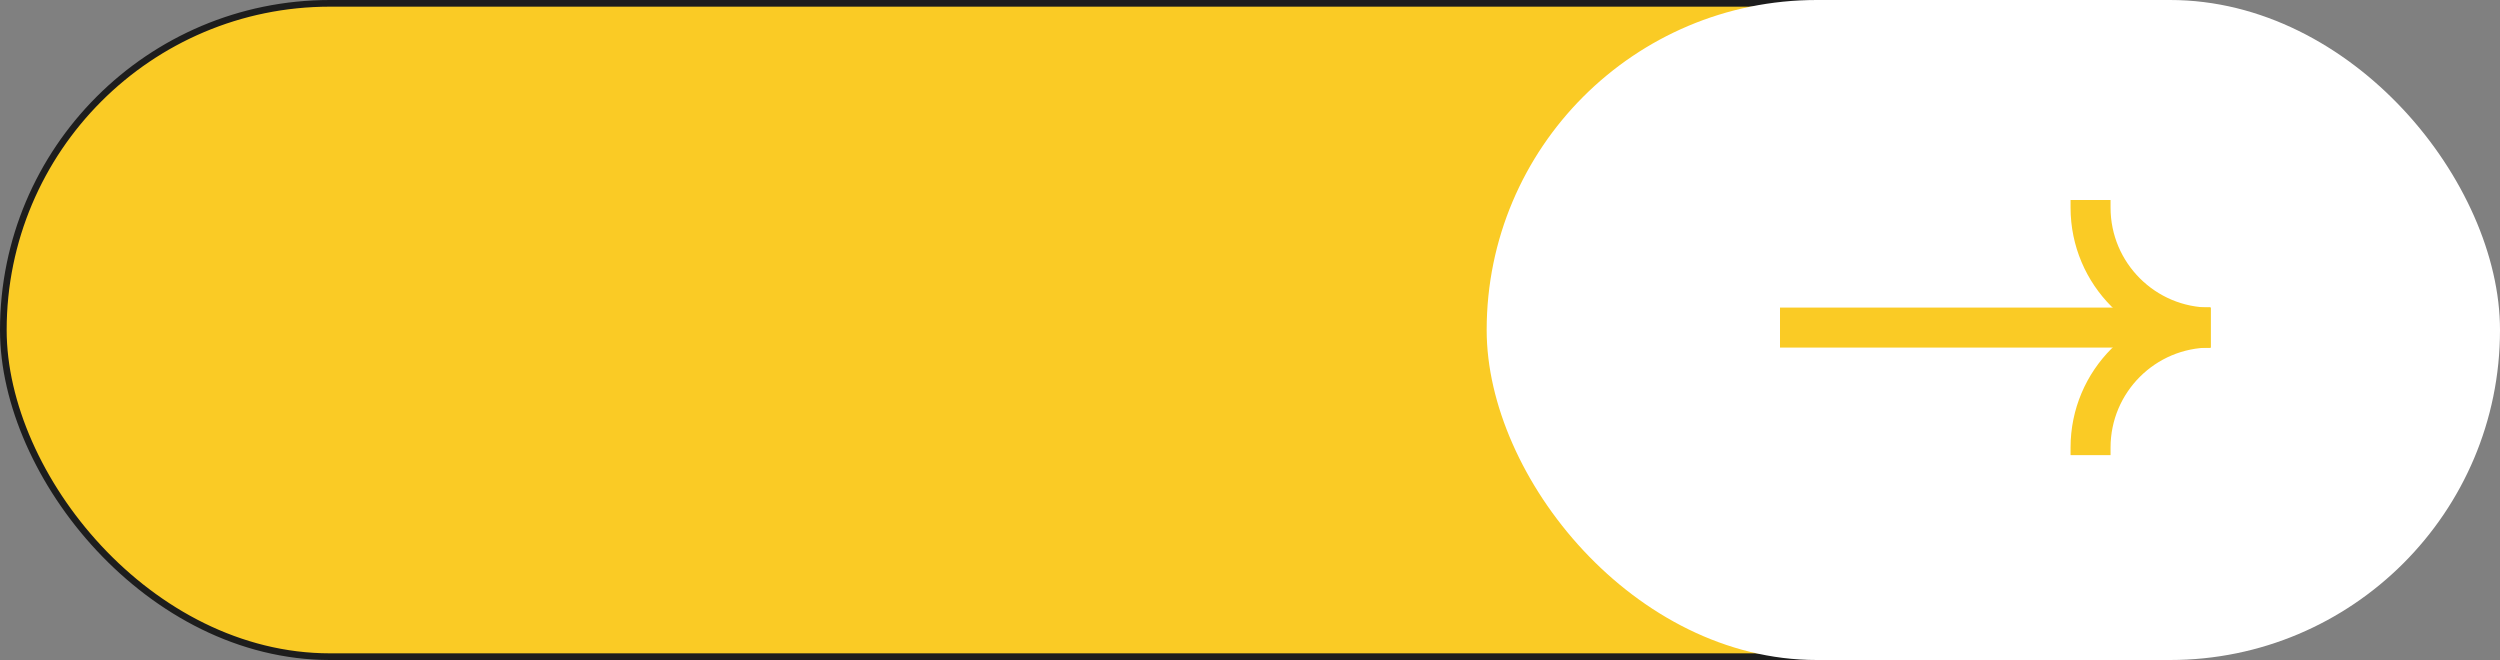
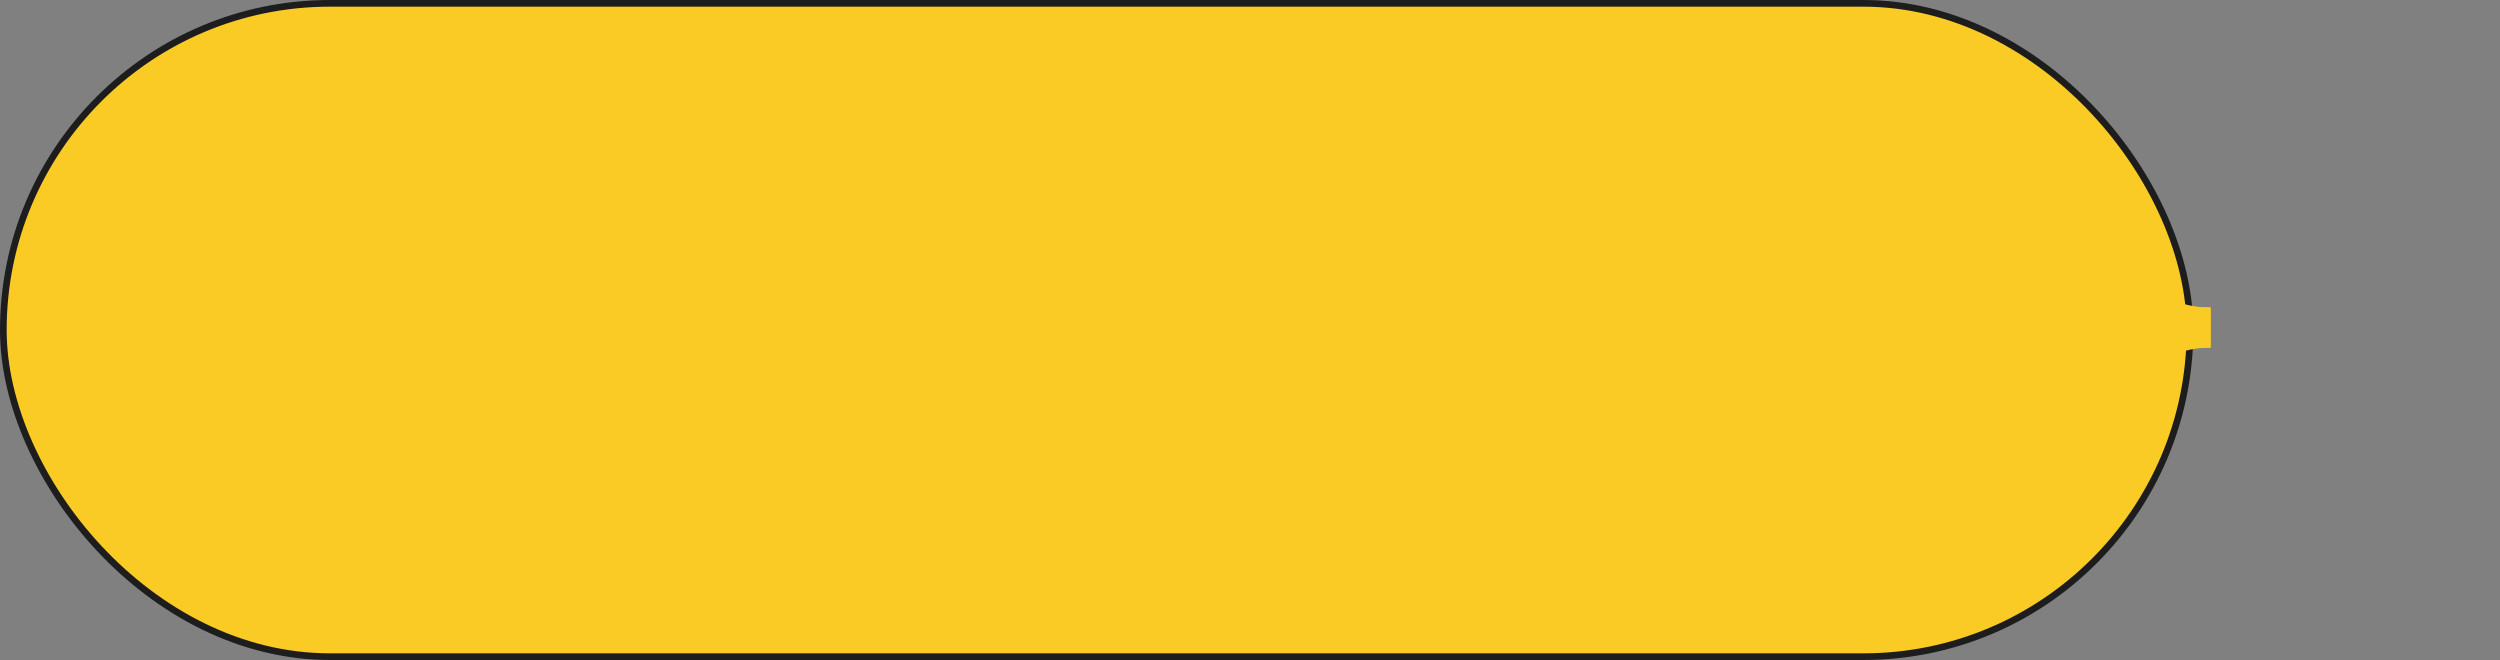
<svg xmlns="http://www.w3.org/2000/svg" width="375" height="99" viewBox="0 0 375 99" fill="none">
  <rect x="0" y="0" width="375" height="99" fill="#808080" stroke="none" />
  <rect x="0.5" y="0.5" width="328" height="98" rx="49" fill="#FACB25" stroke="#1D1D1D" />
-   <rect x="223" width="152" height="99" rx="49.5" fill="white" />
  <path d="M267 49.137H331.578" stroke="#FACB25" stroke-width="6" />
  <path d="M313.584 30V31.142C313.584 41.08 321.641 49.137 331.579 49.137V49.137" stroke="#FACB25" stroke-width="6" />
  <path d="M313.584 68.273V67.132C313.584 57.193 321.641 49.137 331.579 49.137V49.137" stroke="#FACB25" stroke-width="6" />
</svg>